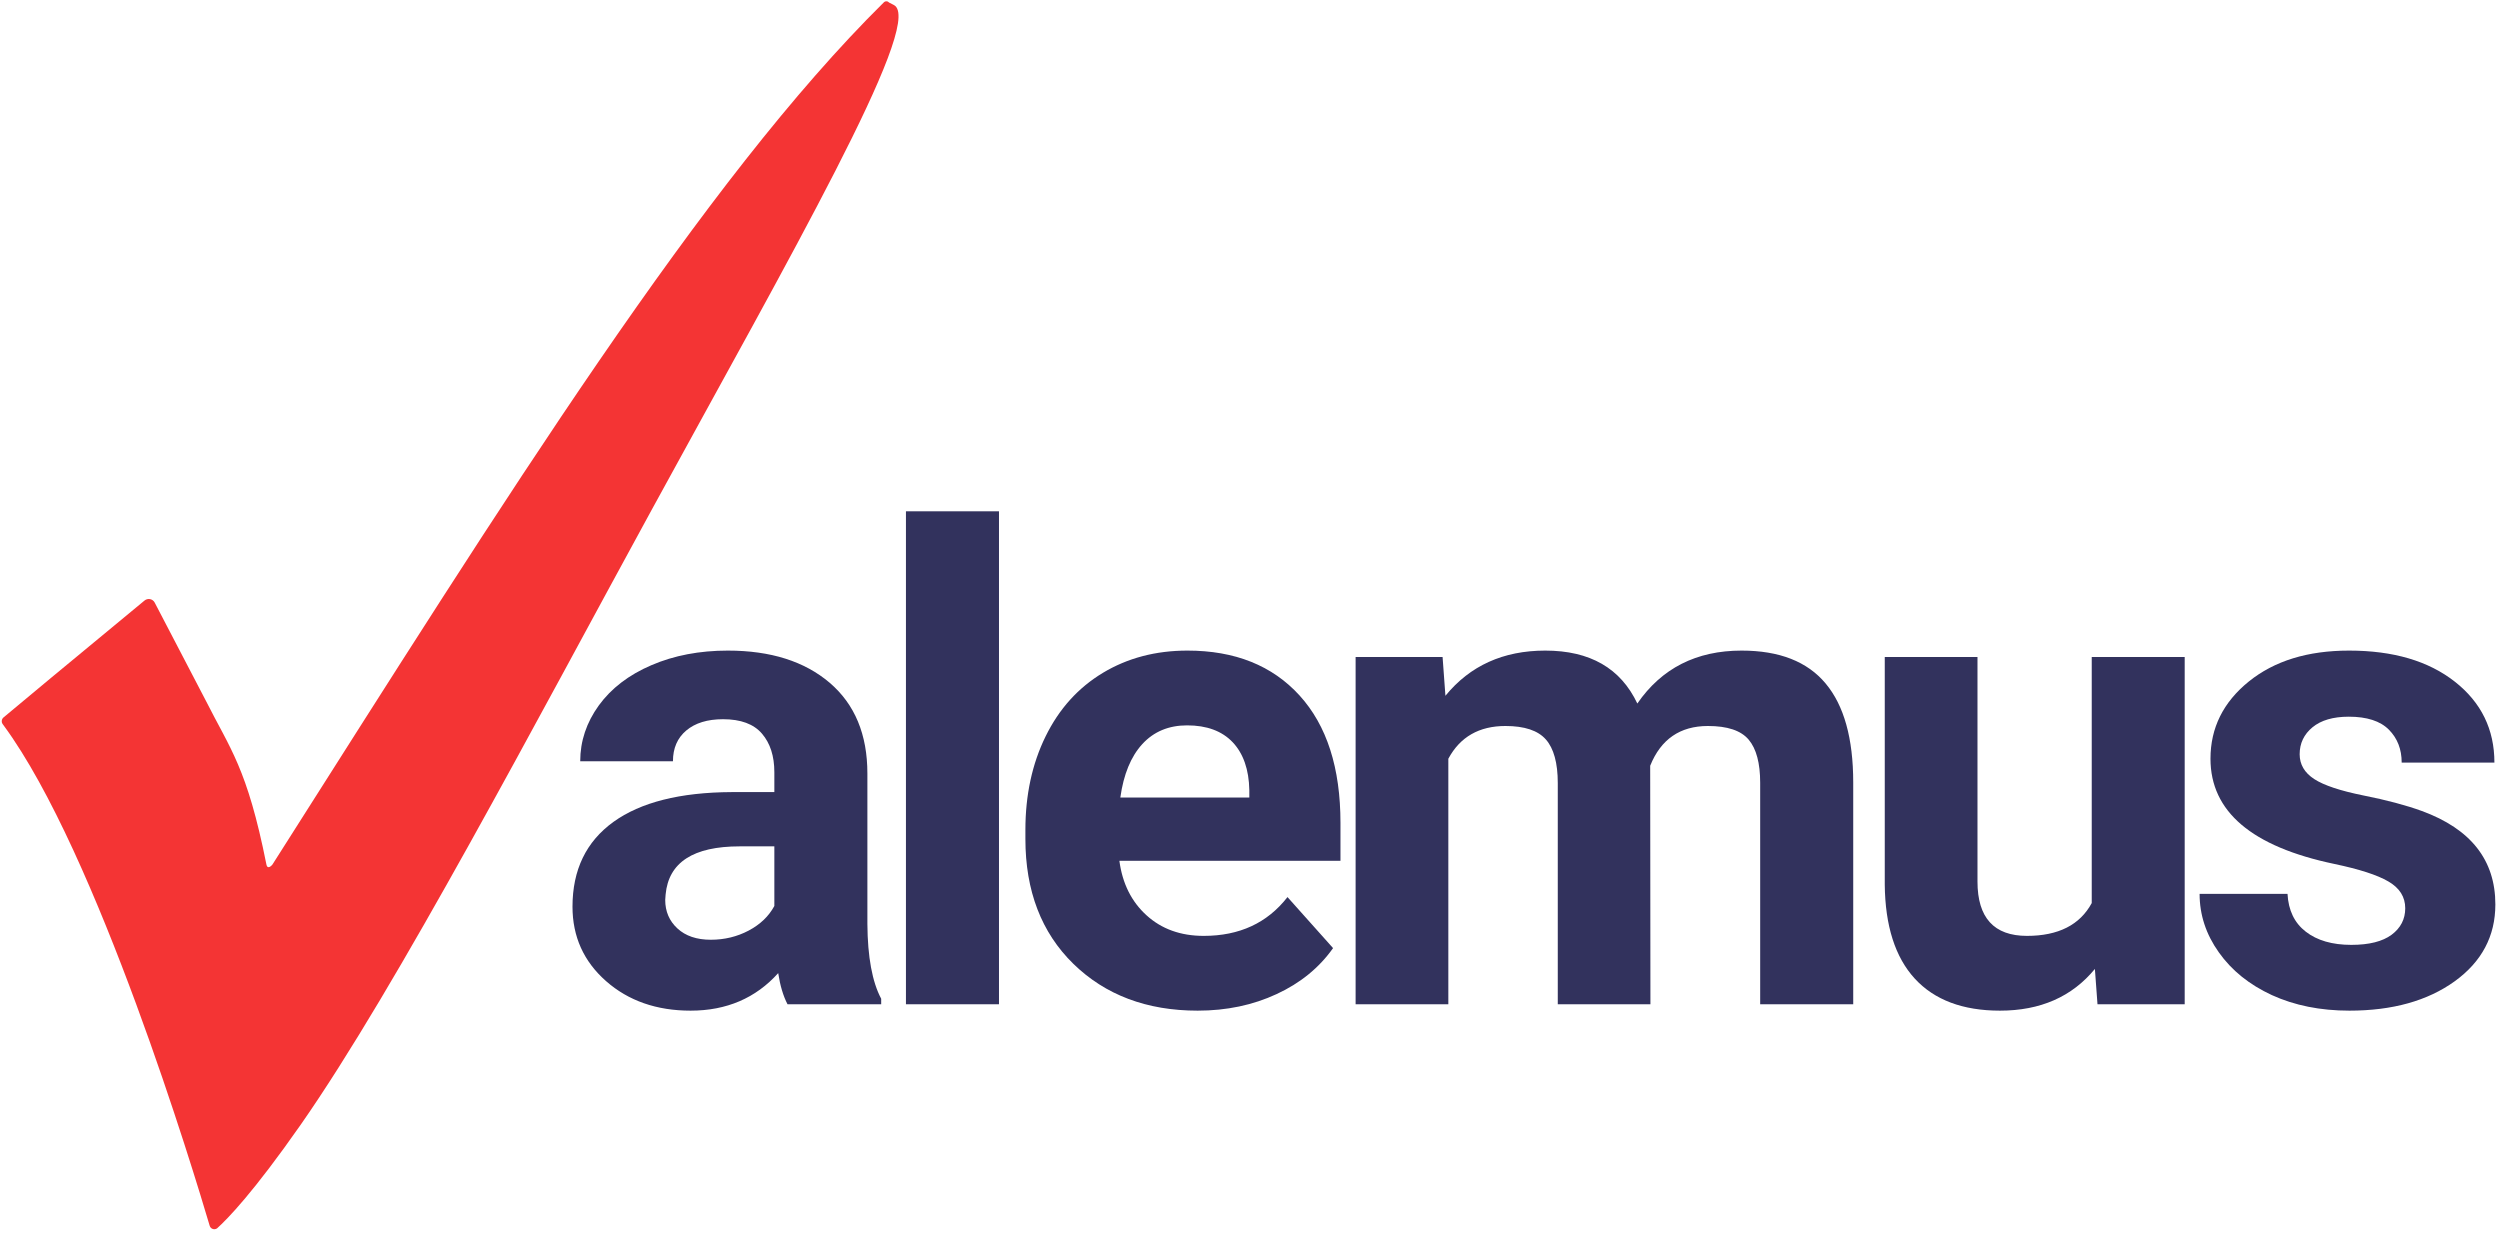
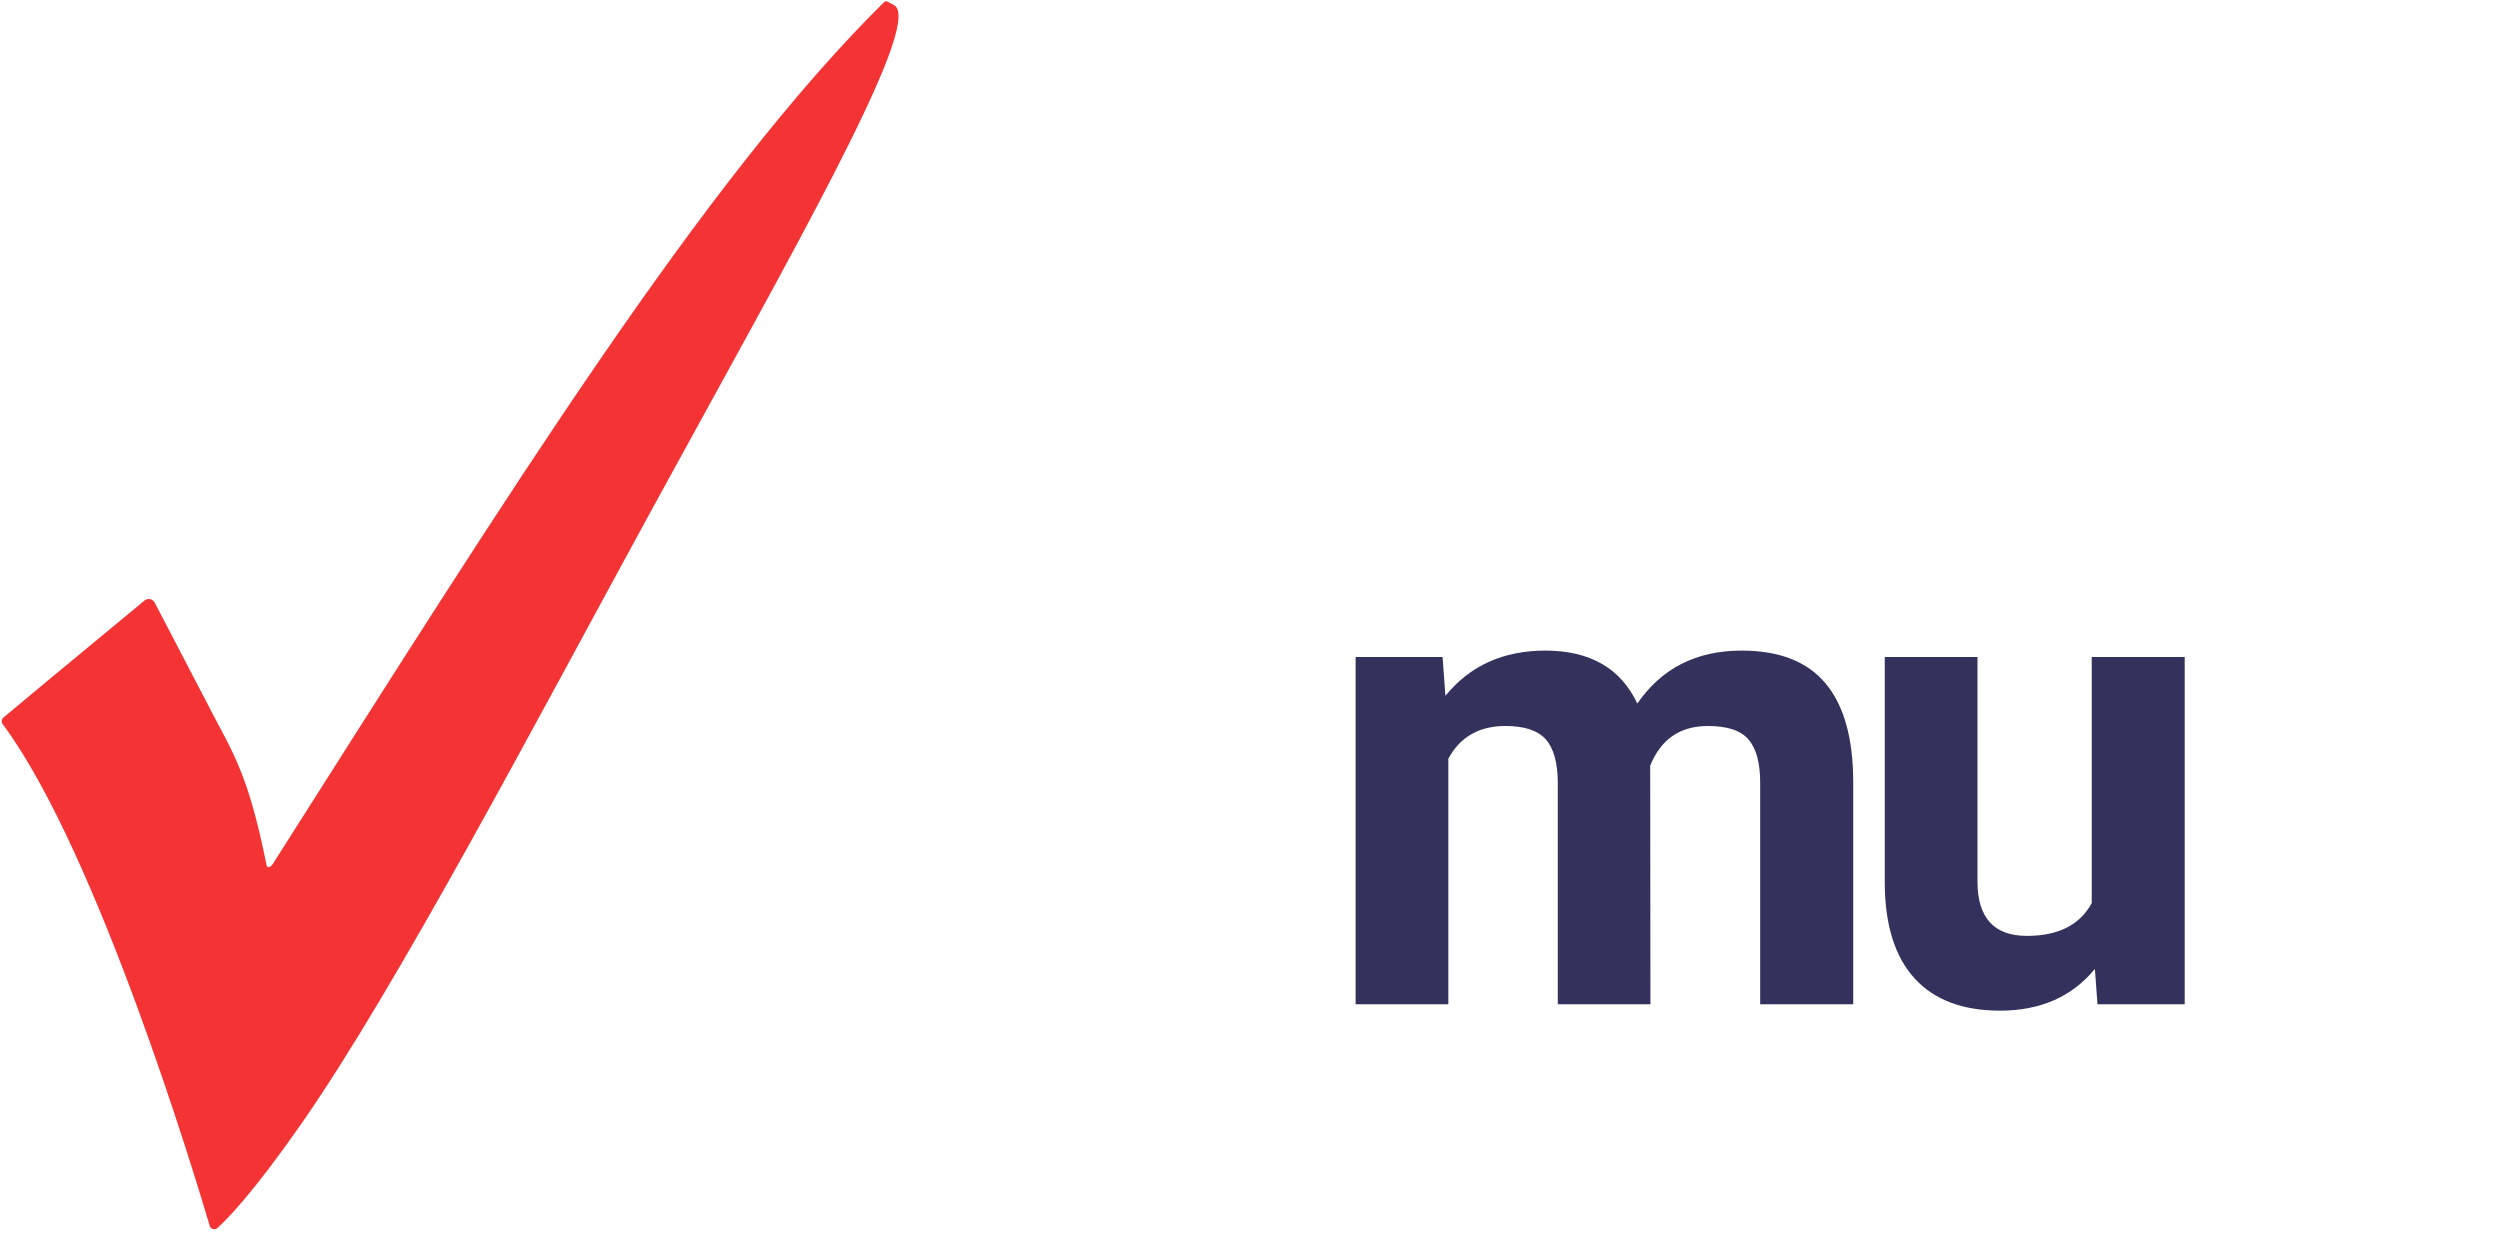
<svg xmlns="http://www.w3.org/2000/svg" width="100%" height="100%" viewBox="0 0 638 315" version="1.1" xml:space="preserve" style="fill-rule:evenodd;clip-rule:evenodd;stroke-linejoin:round;stroke-miterlimit:1.414;">
  <g transform="matrix(1,0,0,1,-745.655,-295.376)">
    <g transform="matrix(2.013,0,0,2.013,-1793.95,-3012.39)">
      <g id="V" transform="matrix(0.653,0,0,0.653,611.851,869.785)">
        <path d="M1023.08,1301C1023.38,1300.75 1023.78,1300.65 1024.16,1300.72C1024.54,1300.8 1024.87,1301.04 1025.05,1301.38C1027.43,1305.94 1034.77,1320.02 1034.94,1320.35C1039.7,1329.8 1043.02,1333.51 1046.74,1352.21C1046.98,1353.43 1047.91,1352.26 1047.91,1352.26C1093.88,1279.93 1131.54,1219.55 1166.61,1184.87C1166.75,1184.73 1166.94,1184.65 1167.14,1184.66C1167.34,1184.67 1167.52,1184.76 1167.65,1184.91C1168.02,1185.14 1168.55,1185.31 1168.83,1185.56C1173.84,1189.97 1148.62,1233.85 1121.62,1283.25C1099.17,1324.33 1072.11,1375.96 1053.4,1402.77C1044.21,1415.92 1039.18,1421.08 1037.17,1422.88C1036.92,1423.05 1036.6,1423.1 1036.32,1423C1036.03,1422.9 1035.81,1422.66 1035.73,1422.37C1032.78,1412.38 1013.96,1349.99 995.723,1325.23C995.667,1325.16 995.611,1325.08 995.555,1325C995.251,1324.6 995.319,1324.02 995.71,1323.69C998.38,1321.46 1008.49,1313.02 1023.08,1301Z" style="fill:rgb(244,52,52);" />
      </g>
      <g transform="matrix(1.02,0,0,2.114,-95.161,-1518.67)">
        <g transform="matrix(0.98,0,0,0.473,27.434,805.441)">
-           <path d="M1429.19,1586.61C1428.64,1585.55 1428.25,1584.23 1428.01,1582.66C1425.16,1585.83 1421.46,1587.42 1416.9,1587.42C1412.59,1587.42 1409.01,1586.17 1406.18,1583.68C1403.34,1581.18 1401.92,1578.03 1401.92,1574.24C1401.92,1569.57 1403.65,1565.99 1407.11,1563.49C1410.57,1561 1415.57,1559.74 1422.11,1559.71L1427.52,1559.71L1427.52,1557.19C1427.52,1555.15 1427,1553.52 1425.95,1552.3C1424.91,1551.08 1423.26,1550.47 1421.01,1550.47C1419.03,1550.47 1417.48,1550.95 1416.35,1551.9C1415.22,1552.85 1414.66,1554.15 1414.66,1555.8L1402.9,1555.8C1402.9,1553.25 1403.69,1550.89 1405.26,1548.72C1406.84,1546.55 1409.06,1544.85 1411.93,1543.62C1414.81,1542.38 1418.04,1541.77 1421.62,1541.77C1427.04,1541.77 1431.35,1543.13 1434.54,1545.85C1437.73,1548.58 1439.32,1552.41 1439.32,1557.35L1439.32,1576.43C1439.35,1580.61 1439.93,1583.77 1441.07,1585.91L1441.07,1586.61L1429.19,1586.61ZM1419.46,1578.43C1421.2,1578.43 1422.8,1578.04 1424.26,1577.27C1425.73,1576.49 1426.81,1575.46 1427.52,1574.15L1427.52,1566.59L1423.12,1566.59C1417.24,1566.59 1414.11,1568.62 1413.73,1572.69L1413.68,1573.38C1413.68,1574.85 1414.2,1576.05 1415.23,1577C1416.26,1577.95 1417.67,1578.43 1419.46,1578.43Z" style="fill:rgb(50,50,93);fill-rule:nonzero;" />
-         </g>
+           </g>
        <g transform="matrix(0.98,0,0,0.473,27.434,805.441)">
-           <rect x="1444.21" y="1524.11" width="11.8" height="62.5" style="fill:rgb(50,50,93);fill-rule:nonzero;" />
-         </g>
+           </g>
        <g transform="matrix(0.98,0,0,0.473,27.434,805.441)">
-           <path d="M1481.21,1587.42C1474.76,1587.42 1469.5,1585.44 1465.44,1581.48C1461.39,1577.52 1459.36,1572.24 1459.36,1565.65L1459.36,1564.51C1459.36,1560.09 1460.21,1556.13 1461.92,1552.65C1463.63,1549.16 1466.05,1546.48 1469.19,1544.59C1472.32,1542.71 1475.89,1541.77 1479.91,1541.77C1485.93,1541.77 1490.67,1543.66 1494.13,1547.46C1497.59,1551.26 1499.32,1556.64 1499.32,1563.62L1499.32,1568.42L1471.28,1568.42C1471.66,1571.29 1472.81,1573.6 1474.72,1575.33C1476.63,1577.07 1479.05,1577.94 1481.98,1577.94C1486.51,1577.94 1490.05,1576.3 1492.6,1573.02L1498.38,1579.49C1496.62,1581.98 1494.23,1583.93 1491.22,1585.32C1488.21,1586.72 1484.87,1587.42 1481.21,1587.42ZM1479.87,1551.25C1477.54,1551.25 1475.64,1552.04 1474.19,1553.62C1472.74,1555.2 1471.81,1557.46 1471.4,1560.4L1487.76,1560.4L1487.76,1559.46C1487.71,1556.85 1487,1554.82 1485.65,1553.39C1484.29,1551.96 1482.36,1551.25 1479.87,1551.25Z" style="fill:rgb(50,50,93);fill-rule:nonzero;" />
-         </g>
+           </g>
        <g transform="matrix(0.98,0,0,0.473,27.434,805.441)">
          <path d="M1512.27,1542.58L1512.63,1547.5C1515.75,1543.68 1519.97,1541.77 1525.29,1541.77C1530.96,1541.77 1534.85,1544 1536.97,1548.48C1540.06,1544 1544.47,1541.77 1550.19,1541.77C1554.97,1541.77 1558.52,1543.15 1560.85,1545.94C1563.18,1548.72 1564.35,1552.9 1564.35,1558.49L1564.35,1586.61L1552.55,1586.61L1552.55,1558.53C1552.55,1556.03 1552.06,1554.21 1551.09,1553.06C1550.11,1551.9 1548.39,1551.33 1545.92,1551.33C1542.39,1551.33 1539.95,1553.01 1538.6,1556.37L1538.63,1586.61L1526.88,1586.61L1526.88,1558.57C1526.88,1556.02 1526.37,1554.17 1525.37,1553.04C1524.37,1551.9 1522.66,1551.33 1520.24,1551.33C1516.91,1551.33 1514.49,1552.71 1513,1555.48L1513,1586.61L1501.24,1586.61L1501.24,1542.58L1512.27,1542.58Z" style="fill:rgb(50,50,93);fill-rule:nonzero;" />
        </g>
        <g transform="matrix(0.98,0,0,0.473,27.434,805.441)">
          <path d="M1595,1582.13C1592.1,1585.66 1588.08,1587.42 1582.96,1587.42C1578.24,1587.42 1574.64,1586.06 1572.15,1583.35C1569.67,1580.64 1568.4,1576.66 1568.35,1571.43L1568.35,1542.58L1580.11,1542.58L1580.11,1571.05C1580.11,1575.64 1582.2,1577.94 1586.38,1577.94C1590.36,1577.94 1593.1,1576.55 1594.6,1573.78L1594.6,1542.58L1606.39,1542.58L1606.39,1586.61L1595.33,1586.61L1595,1582.13Z" style="fill:rgb(50,50,93);fill-rule:nonzero;" />
        </g>
        <g transform="matrix(0.98,0,0,0.473,27.434,805.441)">
-           <path d="M1634.36,1574.44C1634.36,1573 1633.65,1571.87 1632.22,1571.04C1630.8,1570.21 1628.51,1569.48 1625.37,1568.82C1614.9,1566.63 1609.66,1562.18 1609.66,1555.48C1609.66,1551.57 1611.28,1548.31 1614.52,1545.69C1617.77,1543.07 1622,1541.77 1627.24,1541.77C1632.83,1541.77 1637.3,1543.08 1640.65,1545.71C1644,1548.34 1645.67,1551.76 1645.67,1555.97L1633.91,1555.97C1633.91,1554.28 1633.37,1552.89 1632.29,1551.8C1631.2,1550.7 1629.5,1550.15 1627.2,1550.15C1625.22,1550.15 1623.68,1550.6 1622.6,1551.49C1621.52,1552.38 1620.97,1553.52 1620.97,1554.91C1620.97,1556.21 1621.59,1557.26 1622.82,1558.06C1624.06,1558.86 1626.14,1559.55 1629.07,1560.14C1632,1560.72 1634.47,1561.38 1636.48,1562.11C1642.69,1564.39 1645.79,1568.34 1645.79,1573.95C1645.79,1577.97 1644.07,1581.21 1640.63,1583.7C1637.18,1586.18 1632.73,1587.42 1627.28,1587.42C1623.59,1587.42 1620.32,1586.76 1617.45,1585.45C1614.59,1584.13 1612.35,1582.33 1610.72,1580.03C1609.09,1577.74 1608.28,1575.27 1608.28,1572.61L1619.43,1572.61C1619.54,1574.7 1620.31,1576.3 1621.75,1577.41C1623.18,1578.52 1625.11,1579.08 1627.52,1579.08C1629.78,1579.08 1631.48,1578.65 1632.63,1577.8C1633.78,1576.94 1634.36,1575.82 1634.36,1574.44Z" style="fill:rgb(50,50,93);fill-rule:nonzero;" />
-         </g>
+           </g>
      </g>
    </g>
  </g>
</svg>